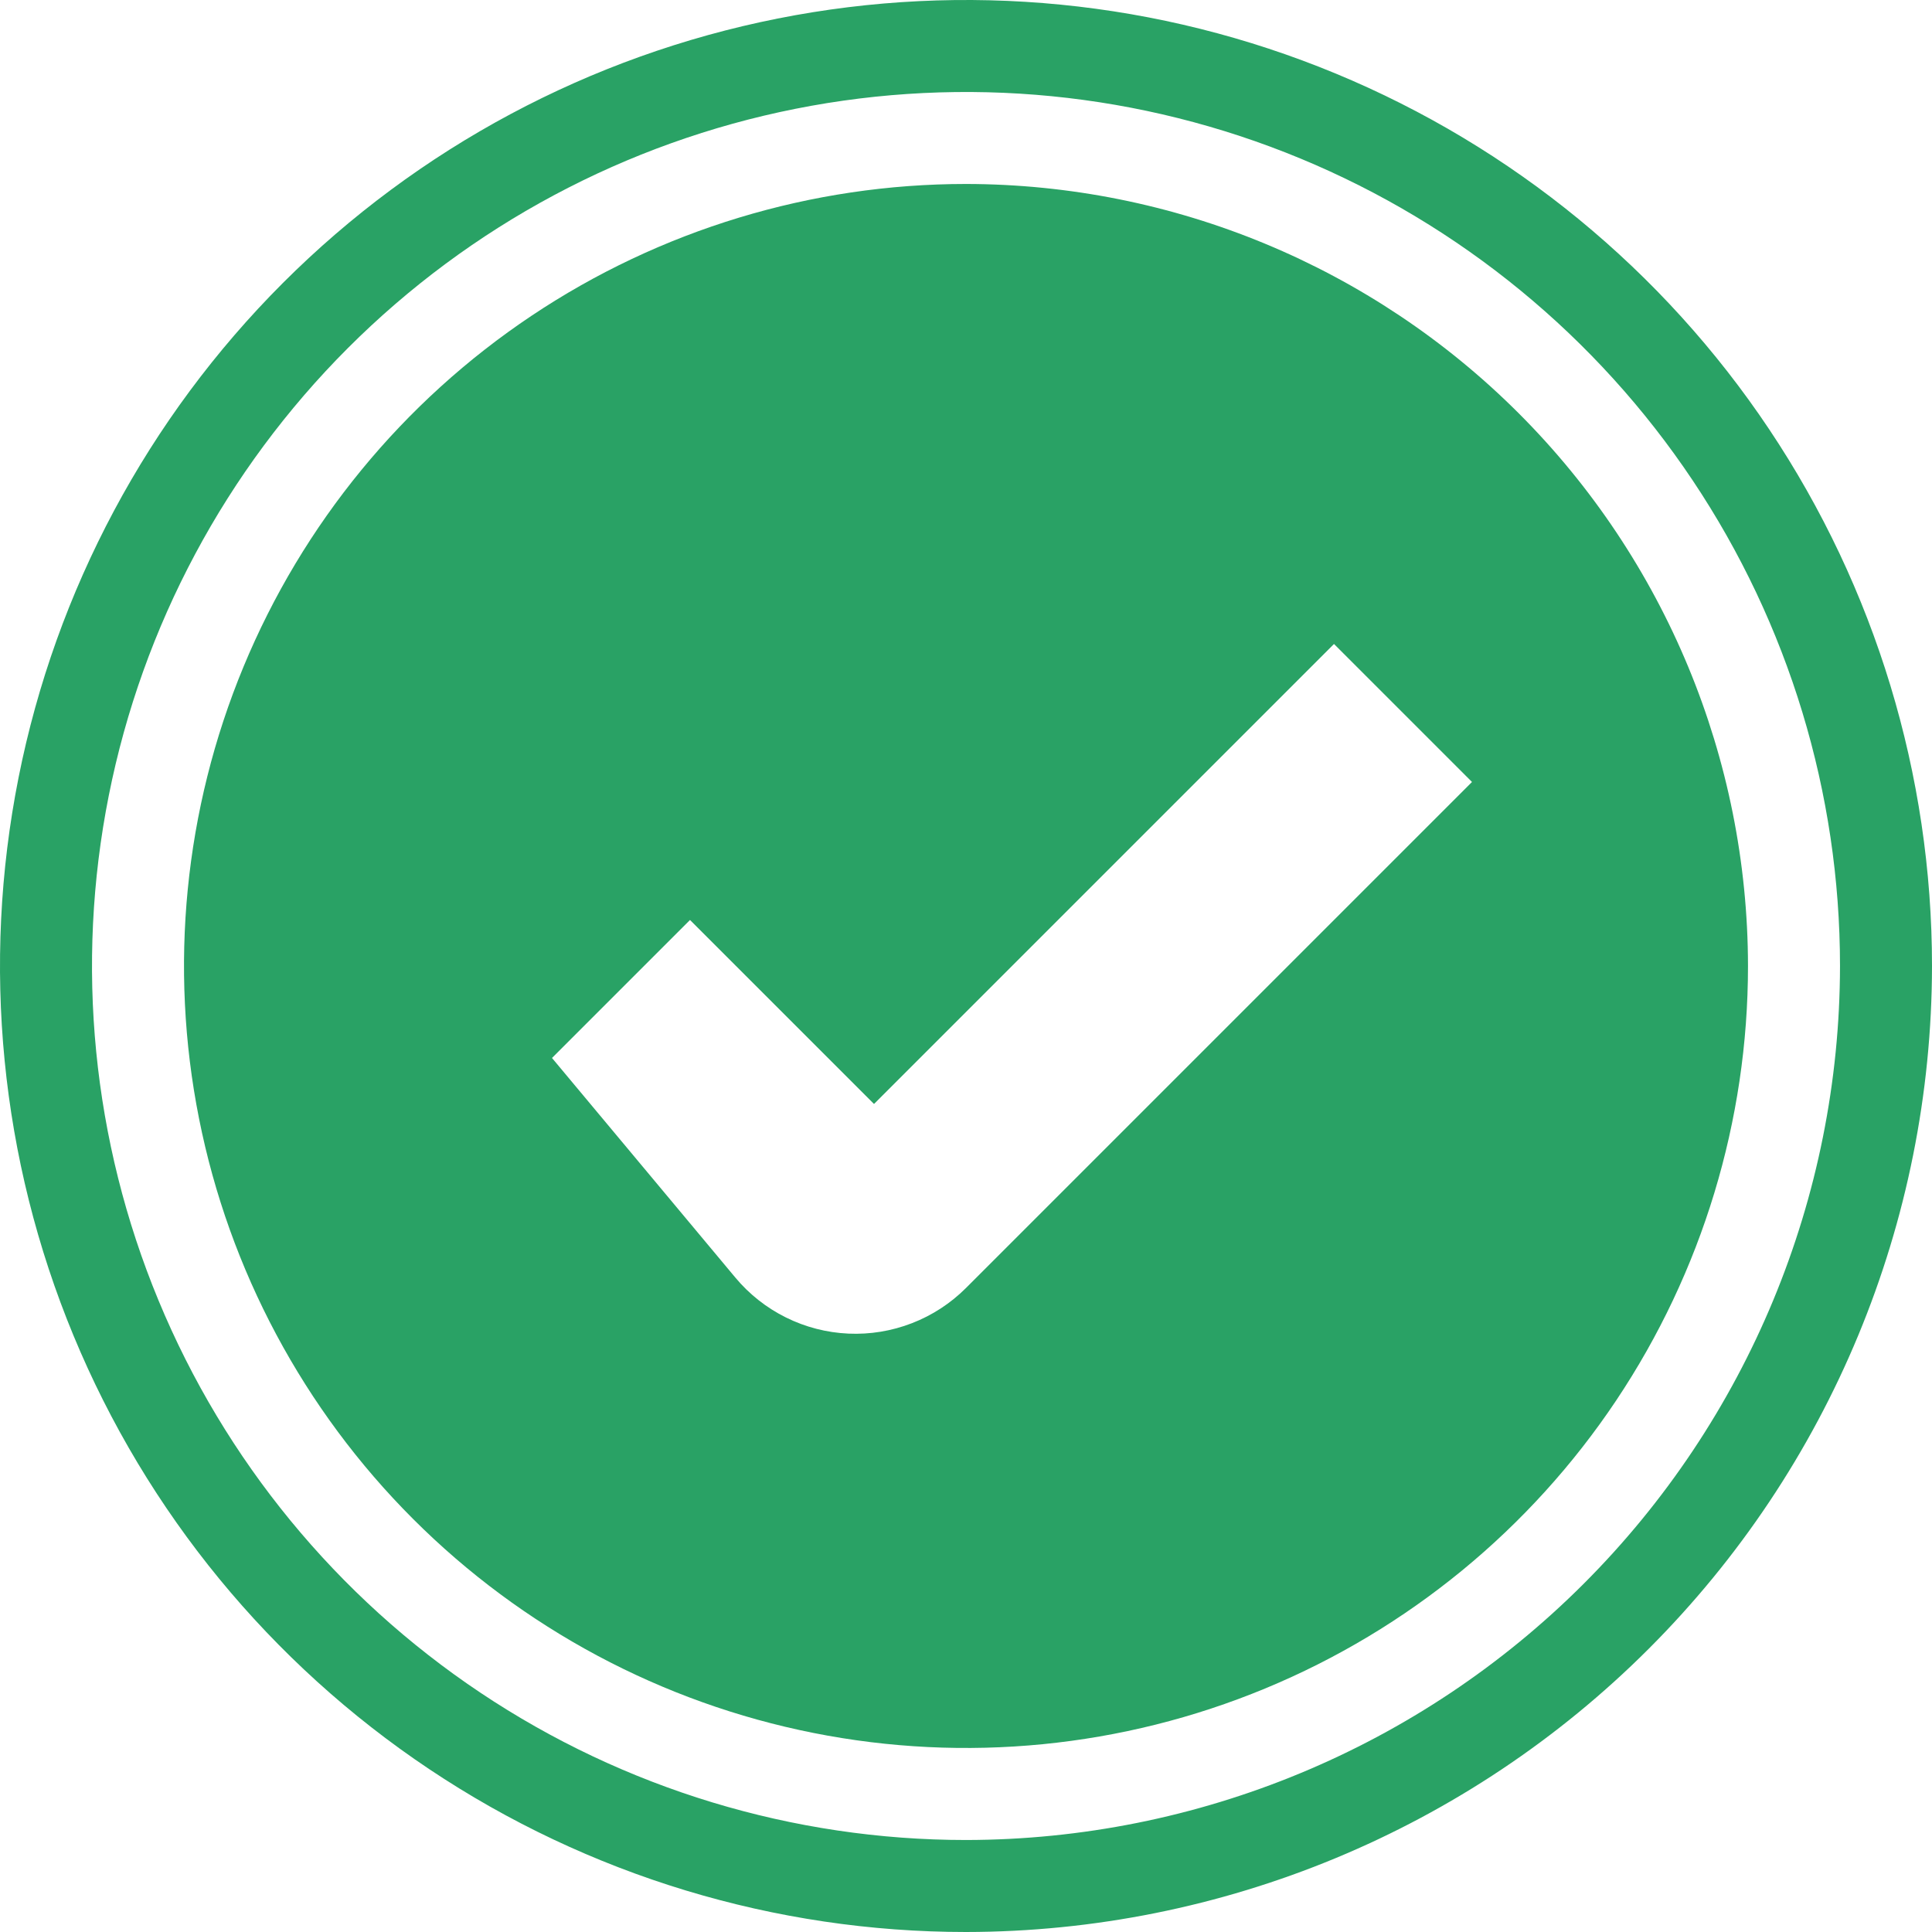
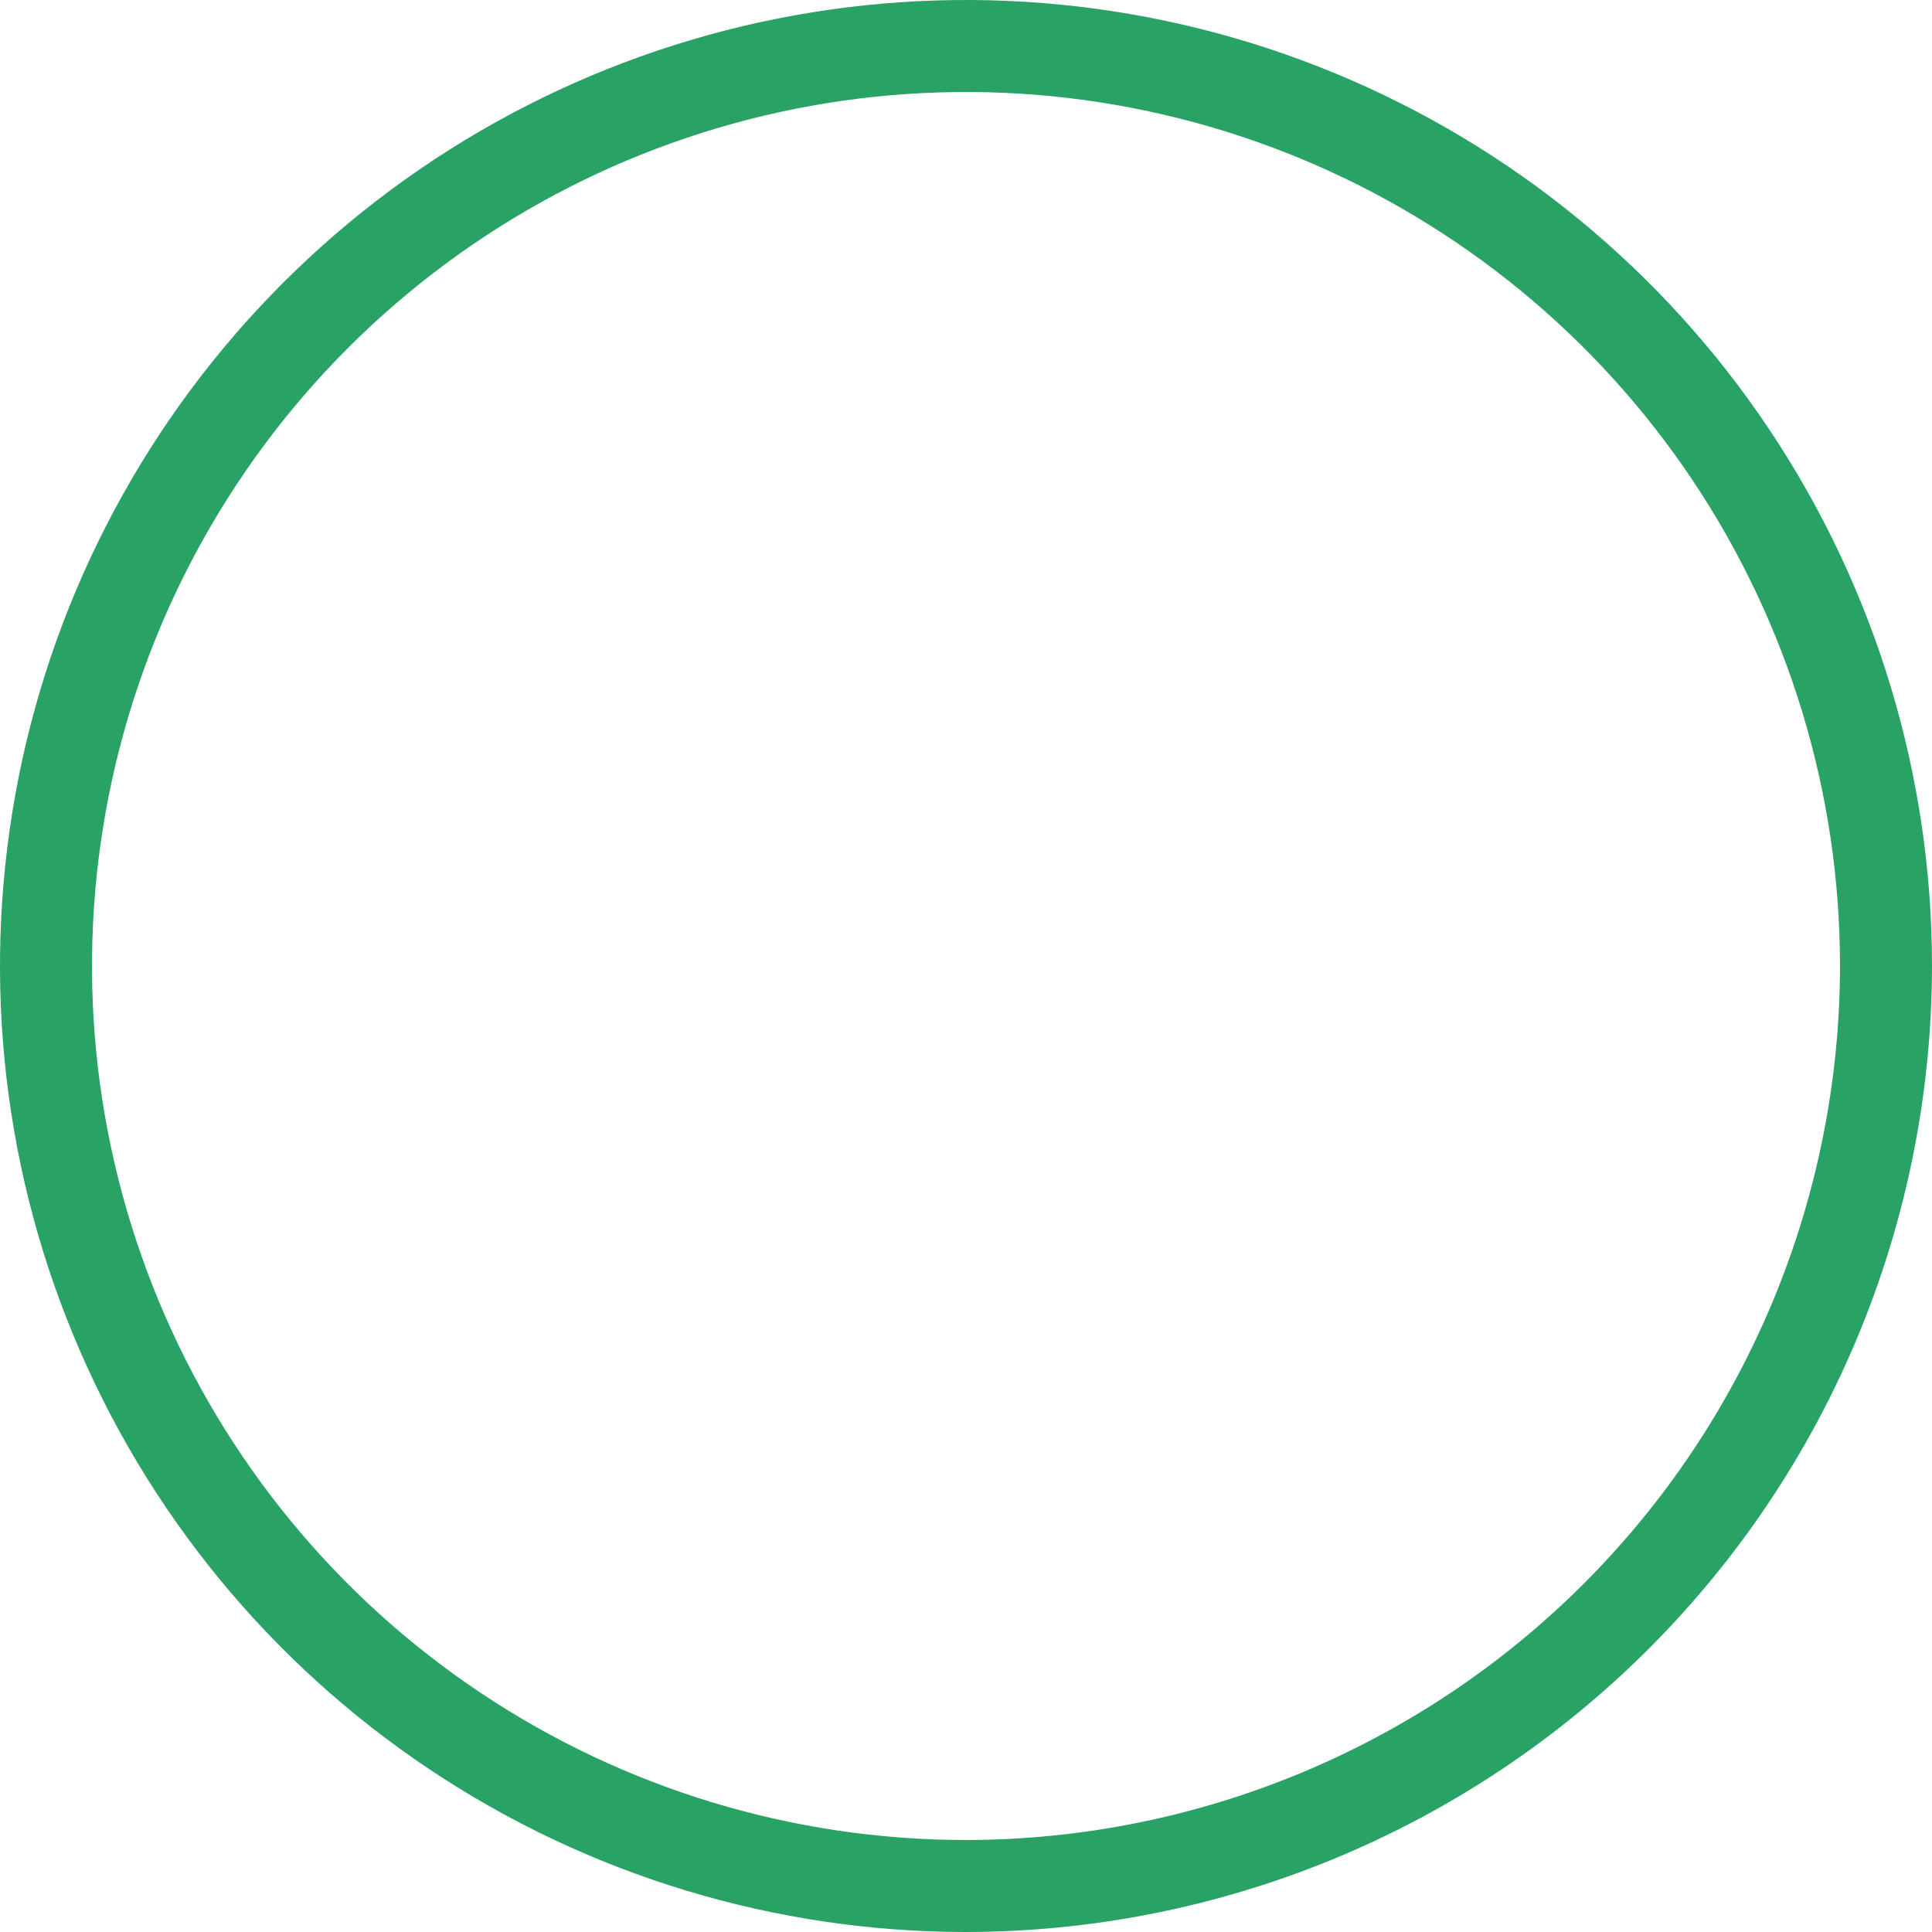
<svg xmlns="http://www.w3.org/2000/svg" width="112" height="112" viewBox="0 0 112 112" fill="none">
-   <path d="M56 10.665C47.034 10.665 38.269 13.324 30.814 18.305C23.359 23.287 17.549 30.367 14.117 38.65C10.686 46.934 9.789 56.049 11.538 64.843C13.287 73.636 17.605 81.714 23.945 88.054C30.284 94.394 38.362 98.712 47.156 100.461C55.95 102.21 65.065 101.312 73.348 97.881C81.632 94.45 88.712 88.639 93.693 81.184C98.674 73.729 101.333 64.965 101.333 55.998C101.32 43.98 96.539 32.457 88.041 23.958C79.542 15.459 68.019 10.679 56 10.665ZM56 74.665C55.109 75.556 54.043 76.251 52.868 76.706C51.694 77.162 50.438 77.368 49.18 77.311C47.922 77.254 46.689 76.935 45.561 76.375C44.433 75.816 43.433 75.027 42.627 74.06L32 61.332L40 53.332L50.667 63.998L77.333 37.332L85.333 45.332L56 74.665Z" fill="#29A265" />
  <path d="M112 56C112 44.924 108.716 34.097 102.562 24.888C96.409 15.679 87.663 8.501 77.43 4.263C67.198 0.024 55.938 -1.085 45.075 1.076C34.212 3.237 24.234 8.57 16.402 16.402C8.57 24.234 3.237 34.212 1.076 45.075C-1.085 55.938 0.024 67.198 4.263 77.43C8.501 87.663 15.679 96.409 24.888 102.562C34.097 108.716 44.924 112 56 112C70.847 111.984 85.082 106.079 95.58 95.58C106.079 85.082 111.984 70.847 112 56ZM56 106.667C45.979 106.667 36.183 103.695 27.851 98.128C19.519 92.561 13.025 84.647 9.19 75.389C5.355 66.131 4.352 55.944 6.307 46.115C8.262 36.287 13.087 27.259 20.173 20.173C27.259 13.087 36.287 8.262 46.115 6.307C55.944 4.352 66.131 5.355 75.389 9.19C84.647 13.025 92.561 19.519 98.128 27.851C103.695 36.183 106.667 45.979 106.667 56C106.652 69.433 101.309 82.312 91.81 91.81C82.312 101.309 69.433 106.652 56 106.667Z" fill="#29A265" />
</svg>